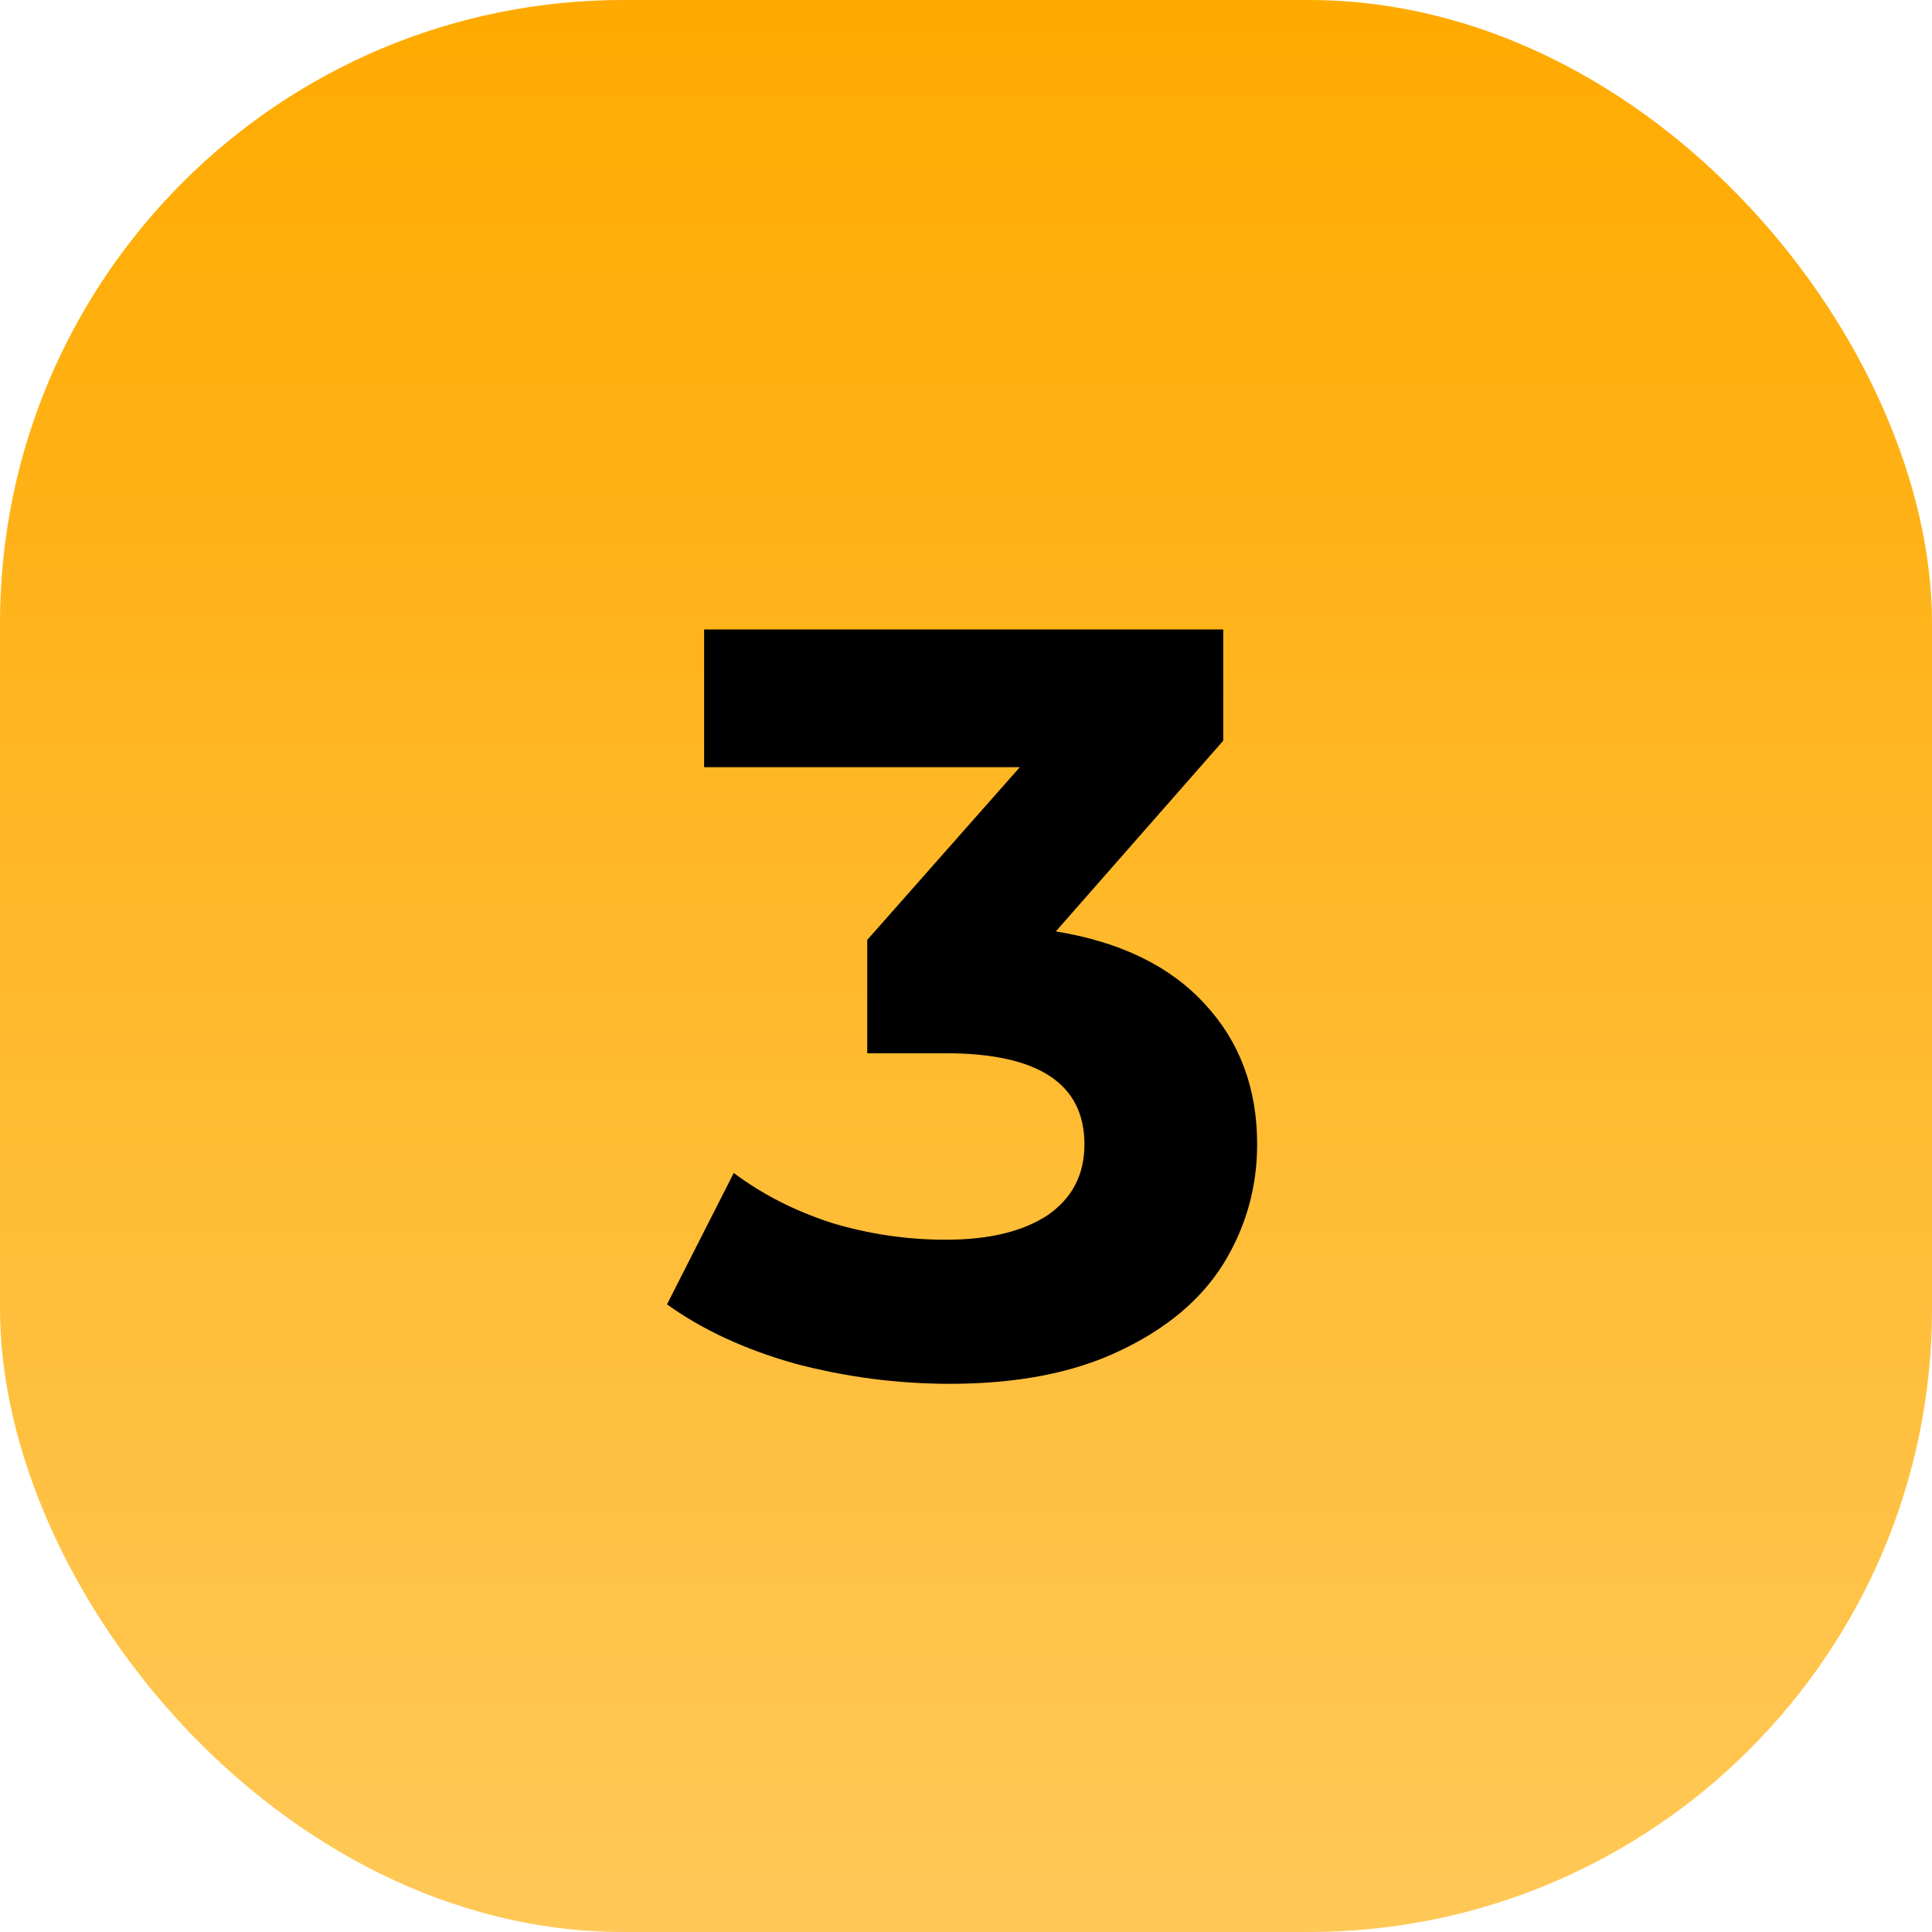
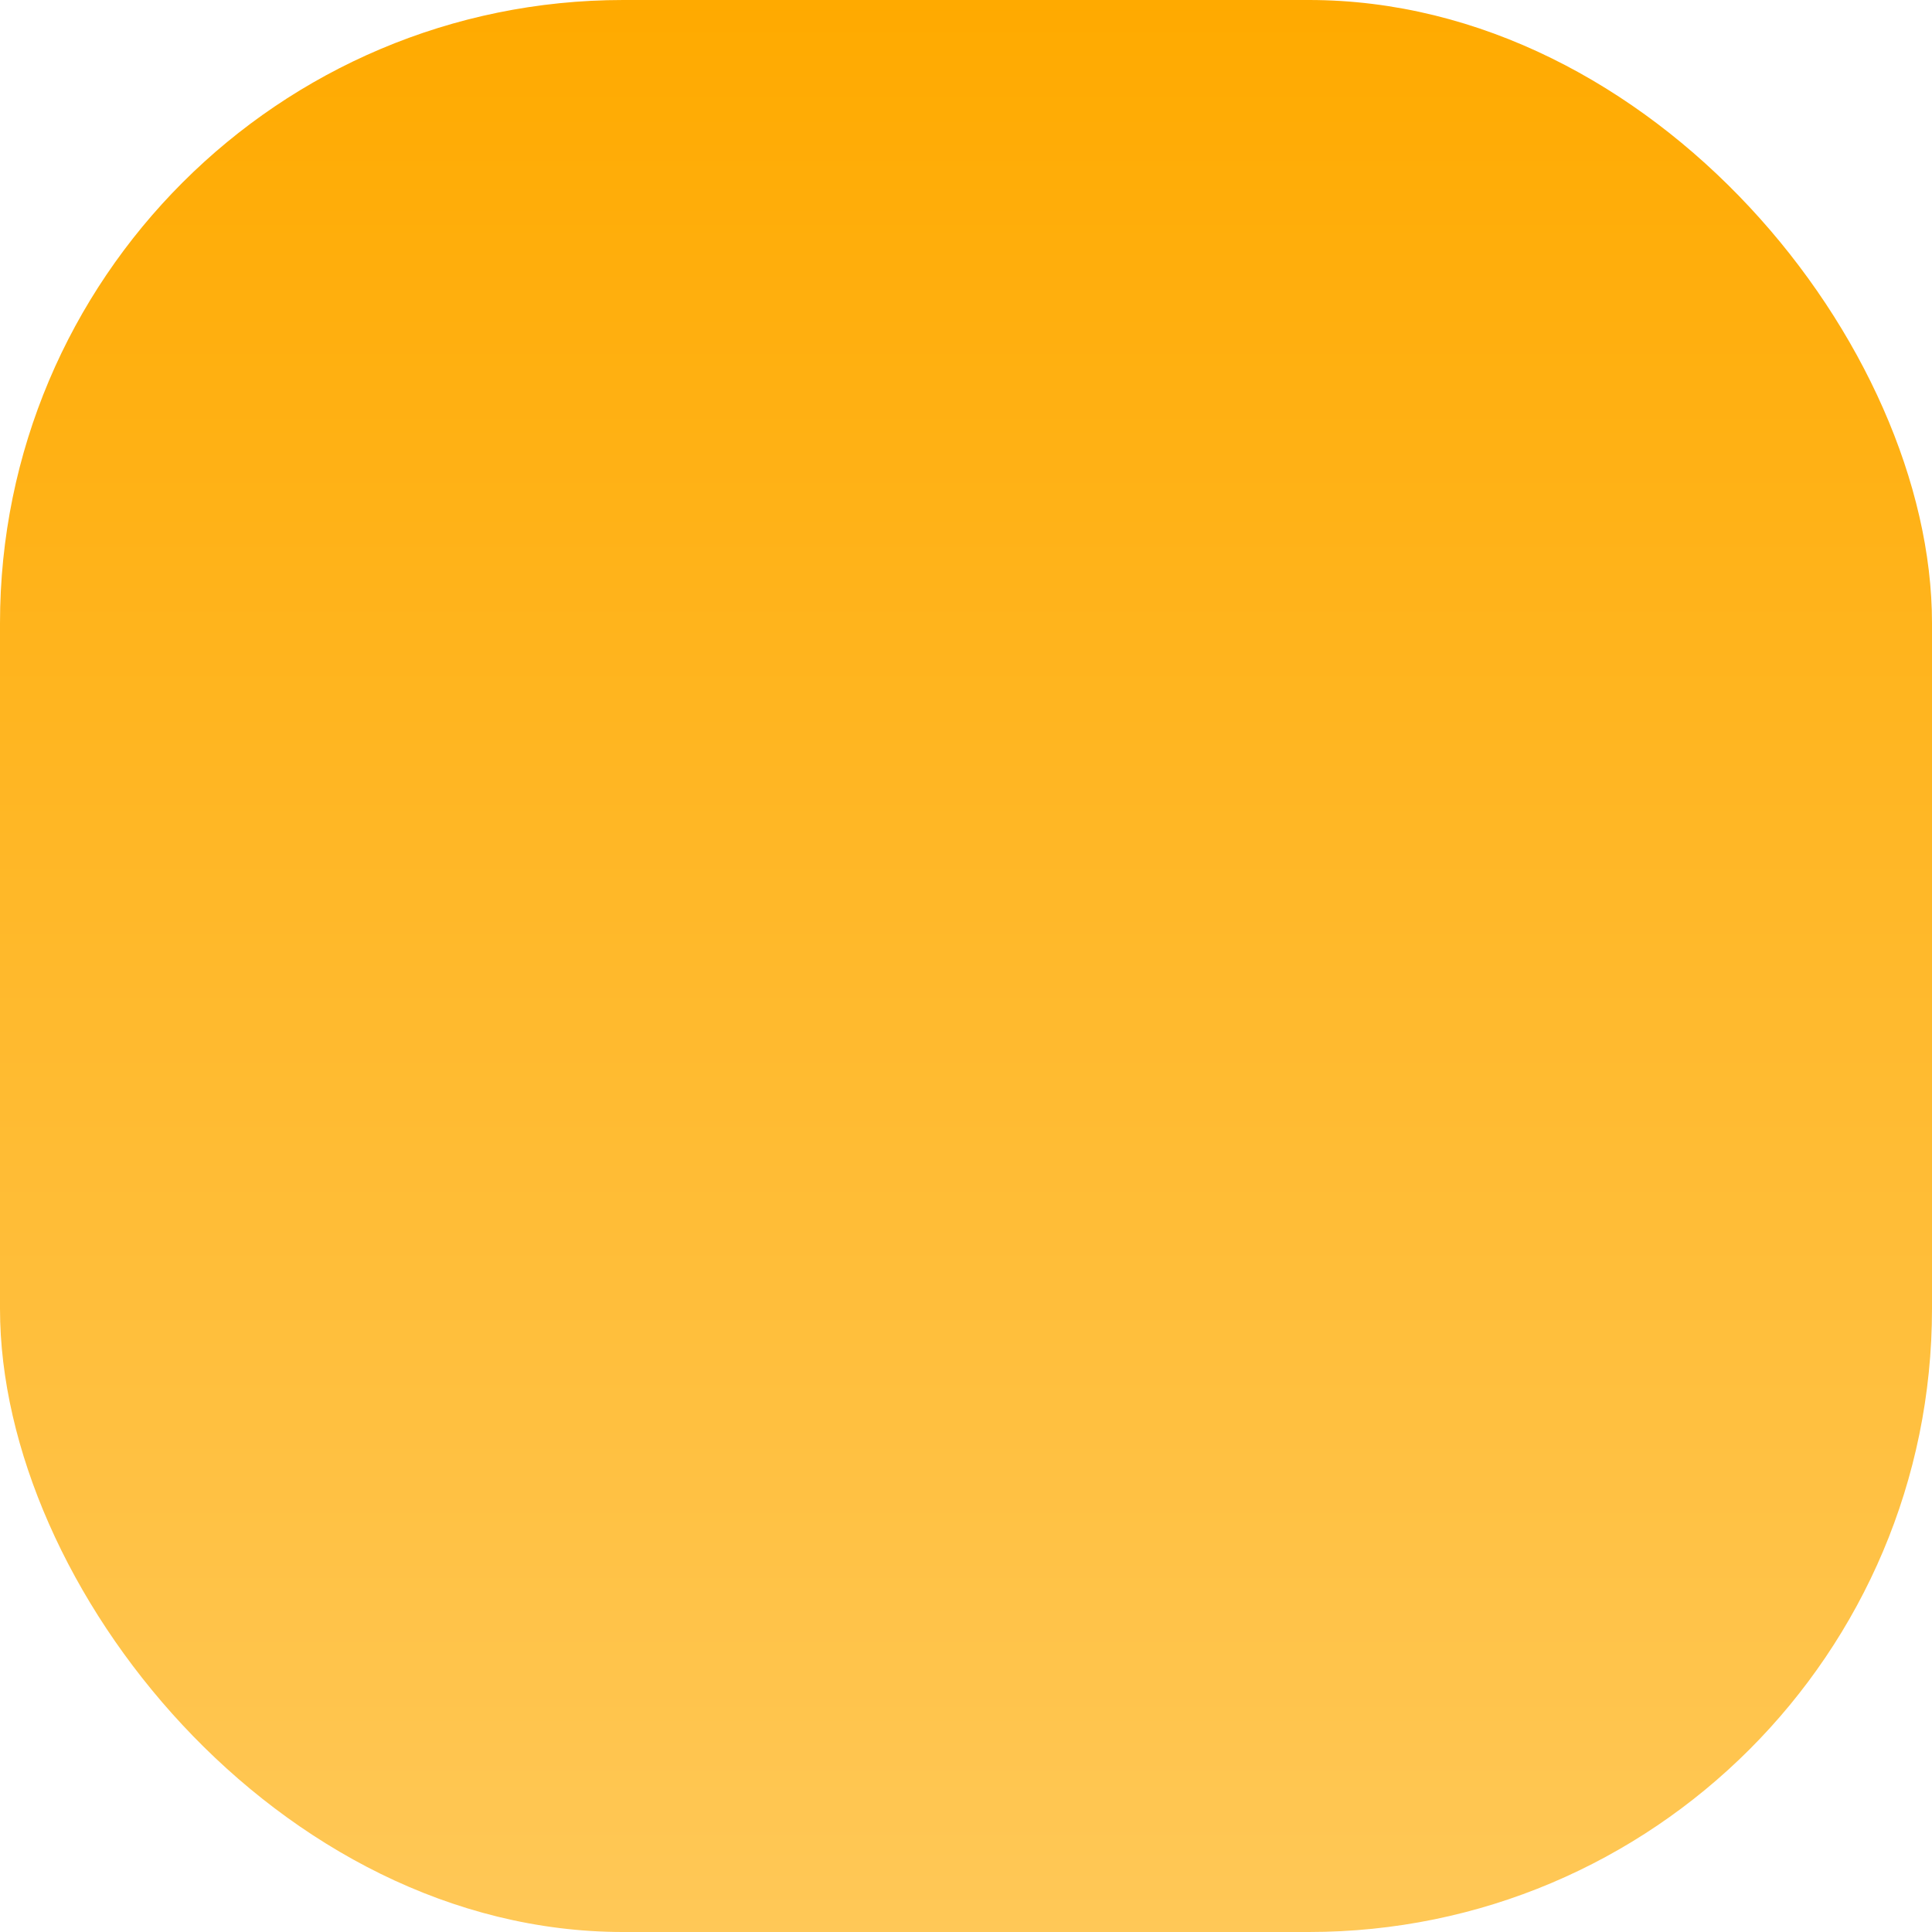
<svg xmlns="http://www.w3.org/2000/svg" width="62" height="62" viewBox="0 0 62 62" fill="none">
  <rect width="62" height="62" rx="20" fill="url(#paint0_linear_723_206)" />
-   <path d="M33.883 29.89C35.969 30.23 37.567 31.012 38.678 32.236C39.788 33.437 40.343 34.933 40.343 36.724C40.343 38.107 39.981 39.387 39.255 40.566C38.53 41.722 37.419 42.651 35.923 43.354C34.45 44.057 32.637 44.408 30.483 44.408C28.806 44.408 27.151 44.193 25.52 43.762C23.91 43.309 22.539 42.674 21.405 41.858L23.547 37.642C24.454 38.322 25.497 38.855 26.675 39.24C27.877 39.603 29.101 39.784 30.348 39.784C31.73 39.784 32.818 39.523 33.611 39.002C34.405 38.458 34.801 37.699 34.801 36.724C34.801 34.775 33.317 33.8 30.348 33.8H27.831V30.162L32.727 24.62H22.596V20.2H39.255V23.77L33.883 29.89Z" fill="black" />
  <defs>
    <linearGradient id="paint0_linear_723_206" x1="31" y1="0" x2="31" y2="62" gradientUnits="userSpaceOnUse">
      <stop stop-color="#FFAA00" />
      <stop offset="1" stop-color="#FFC857" />
    </linearGradient>
  </defs>
</svg>